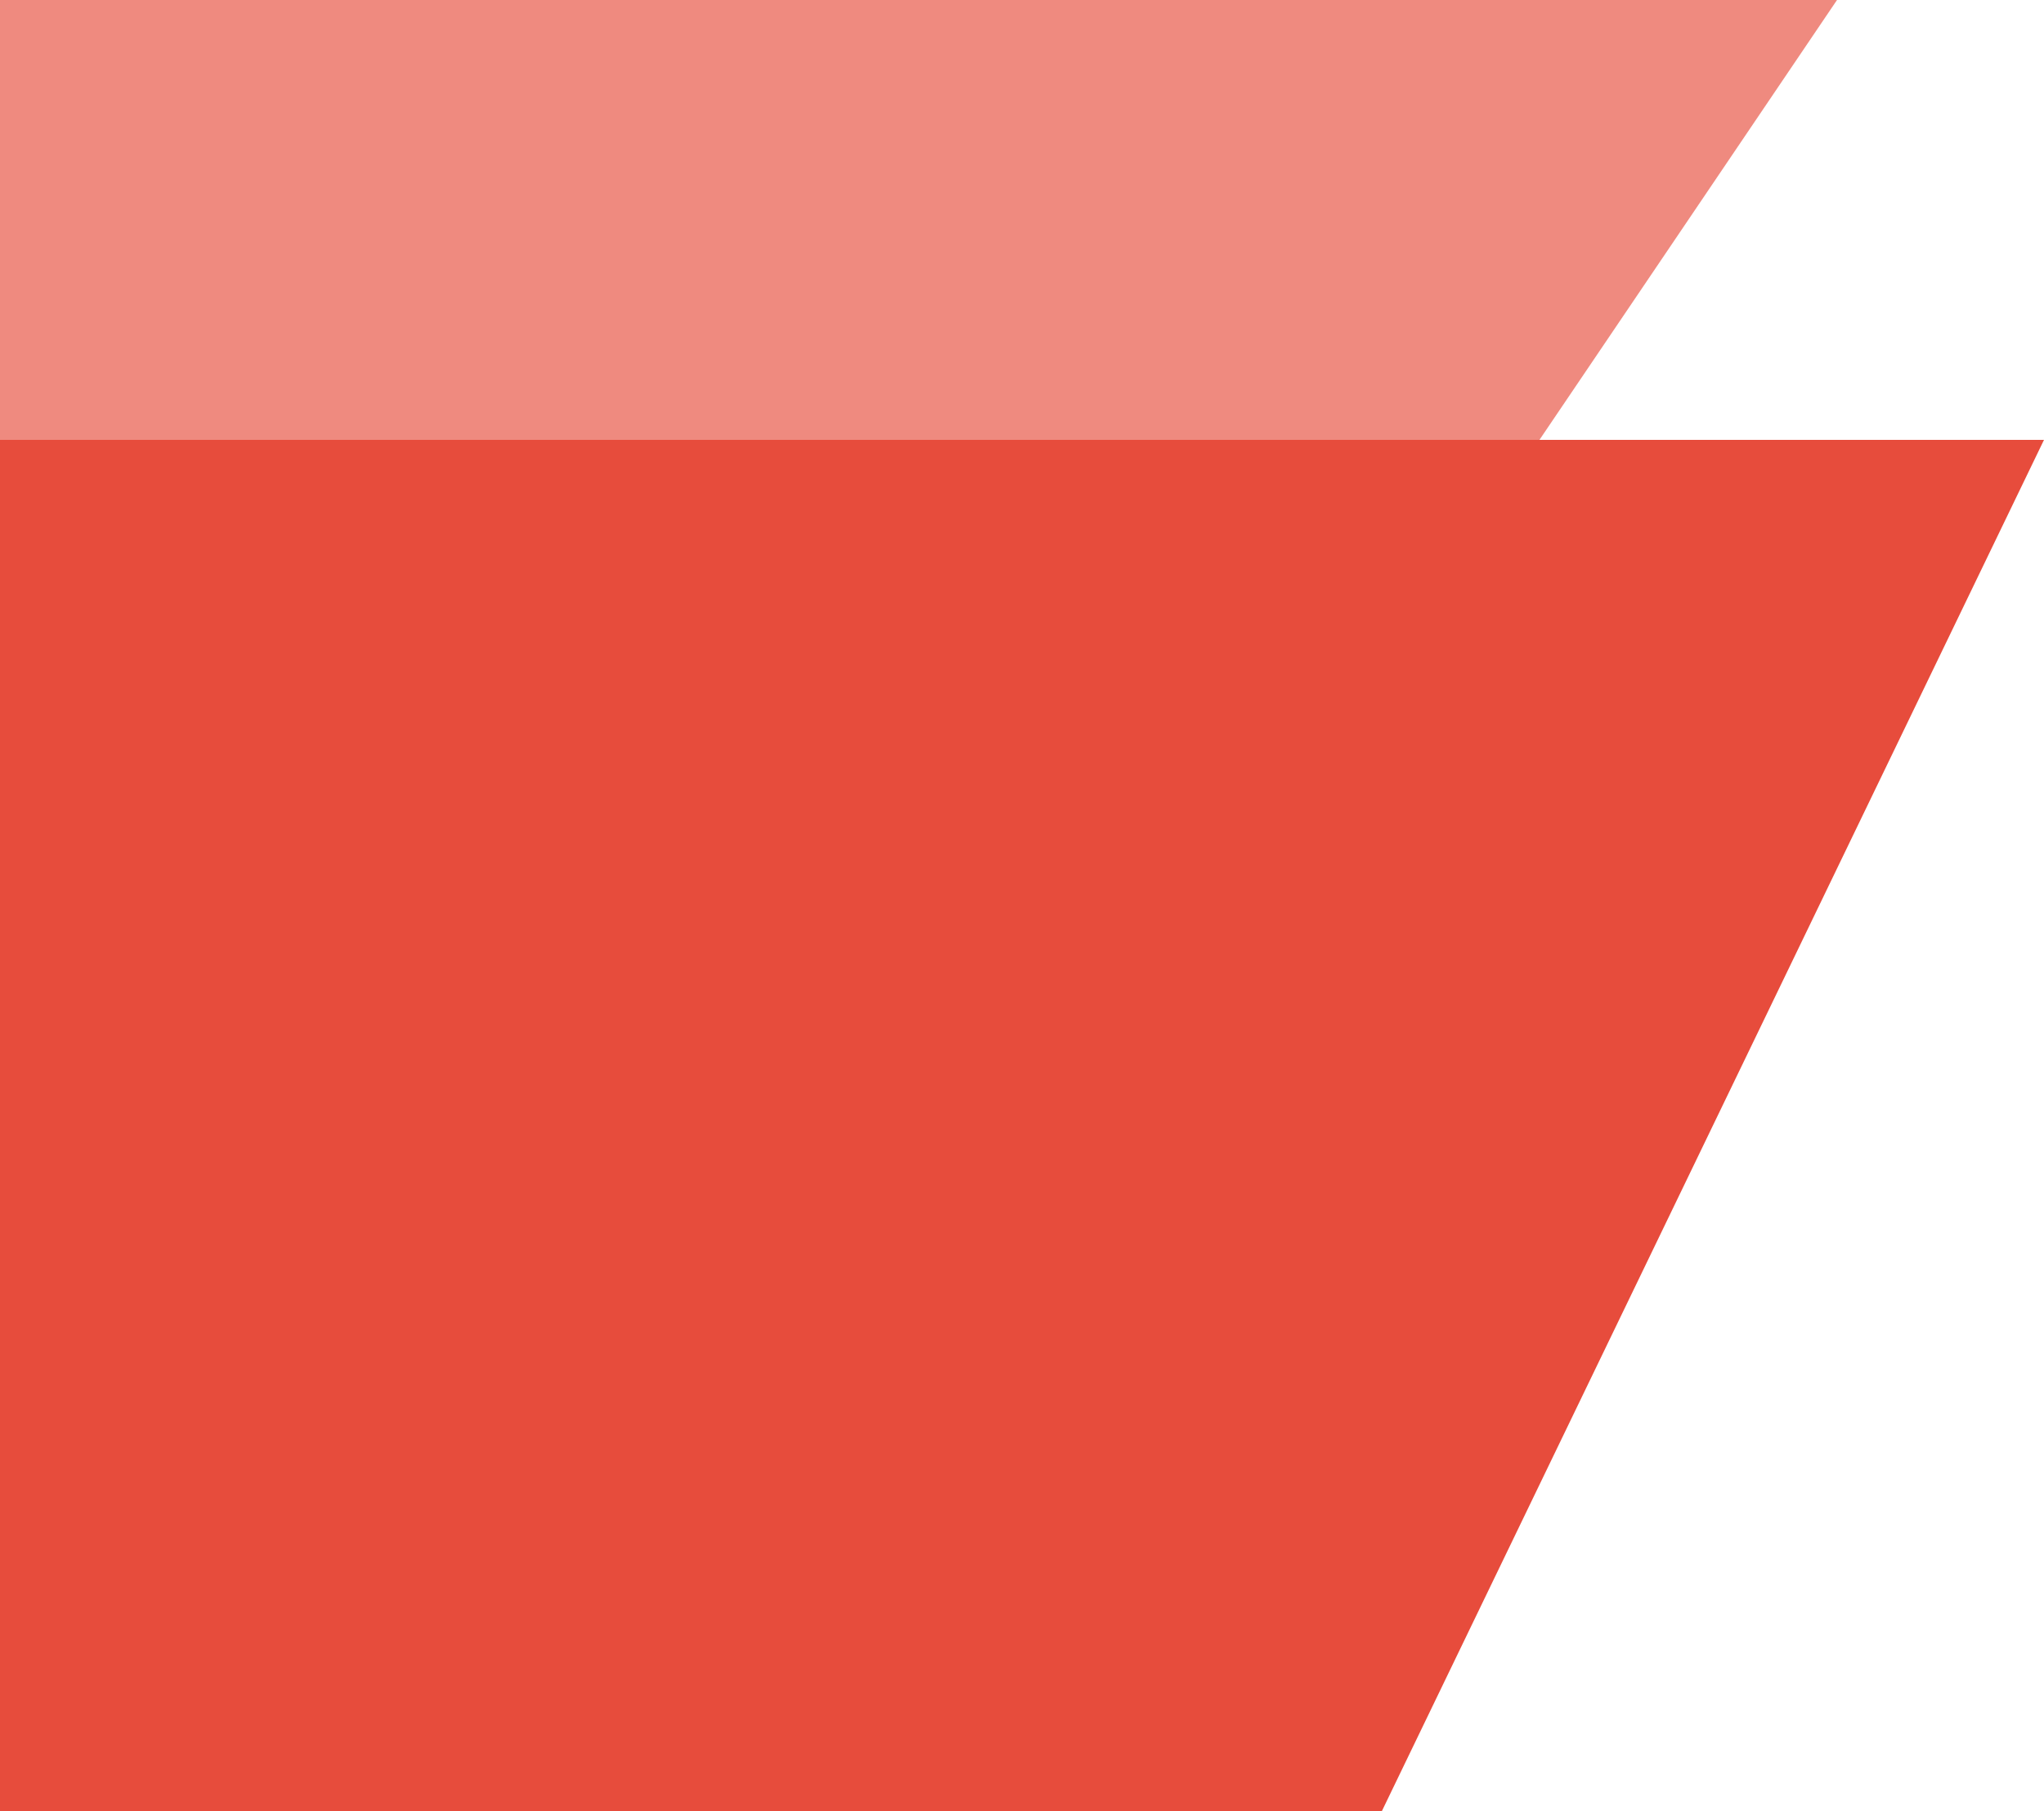
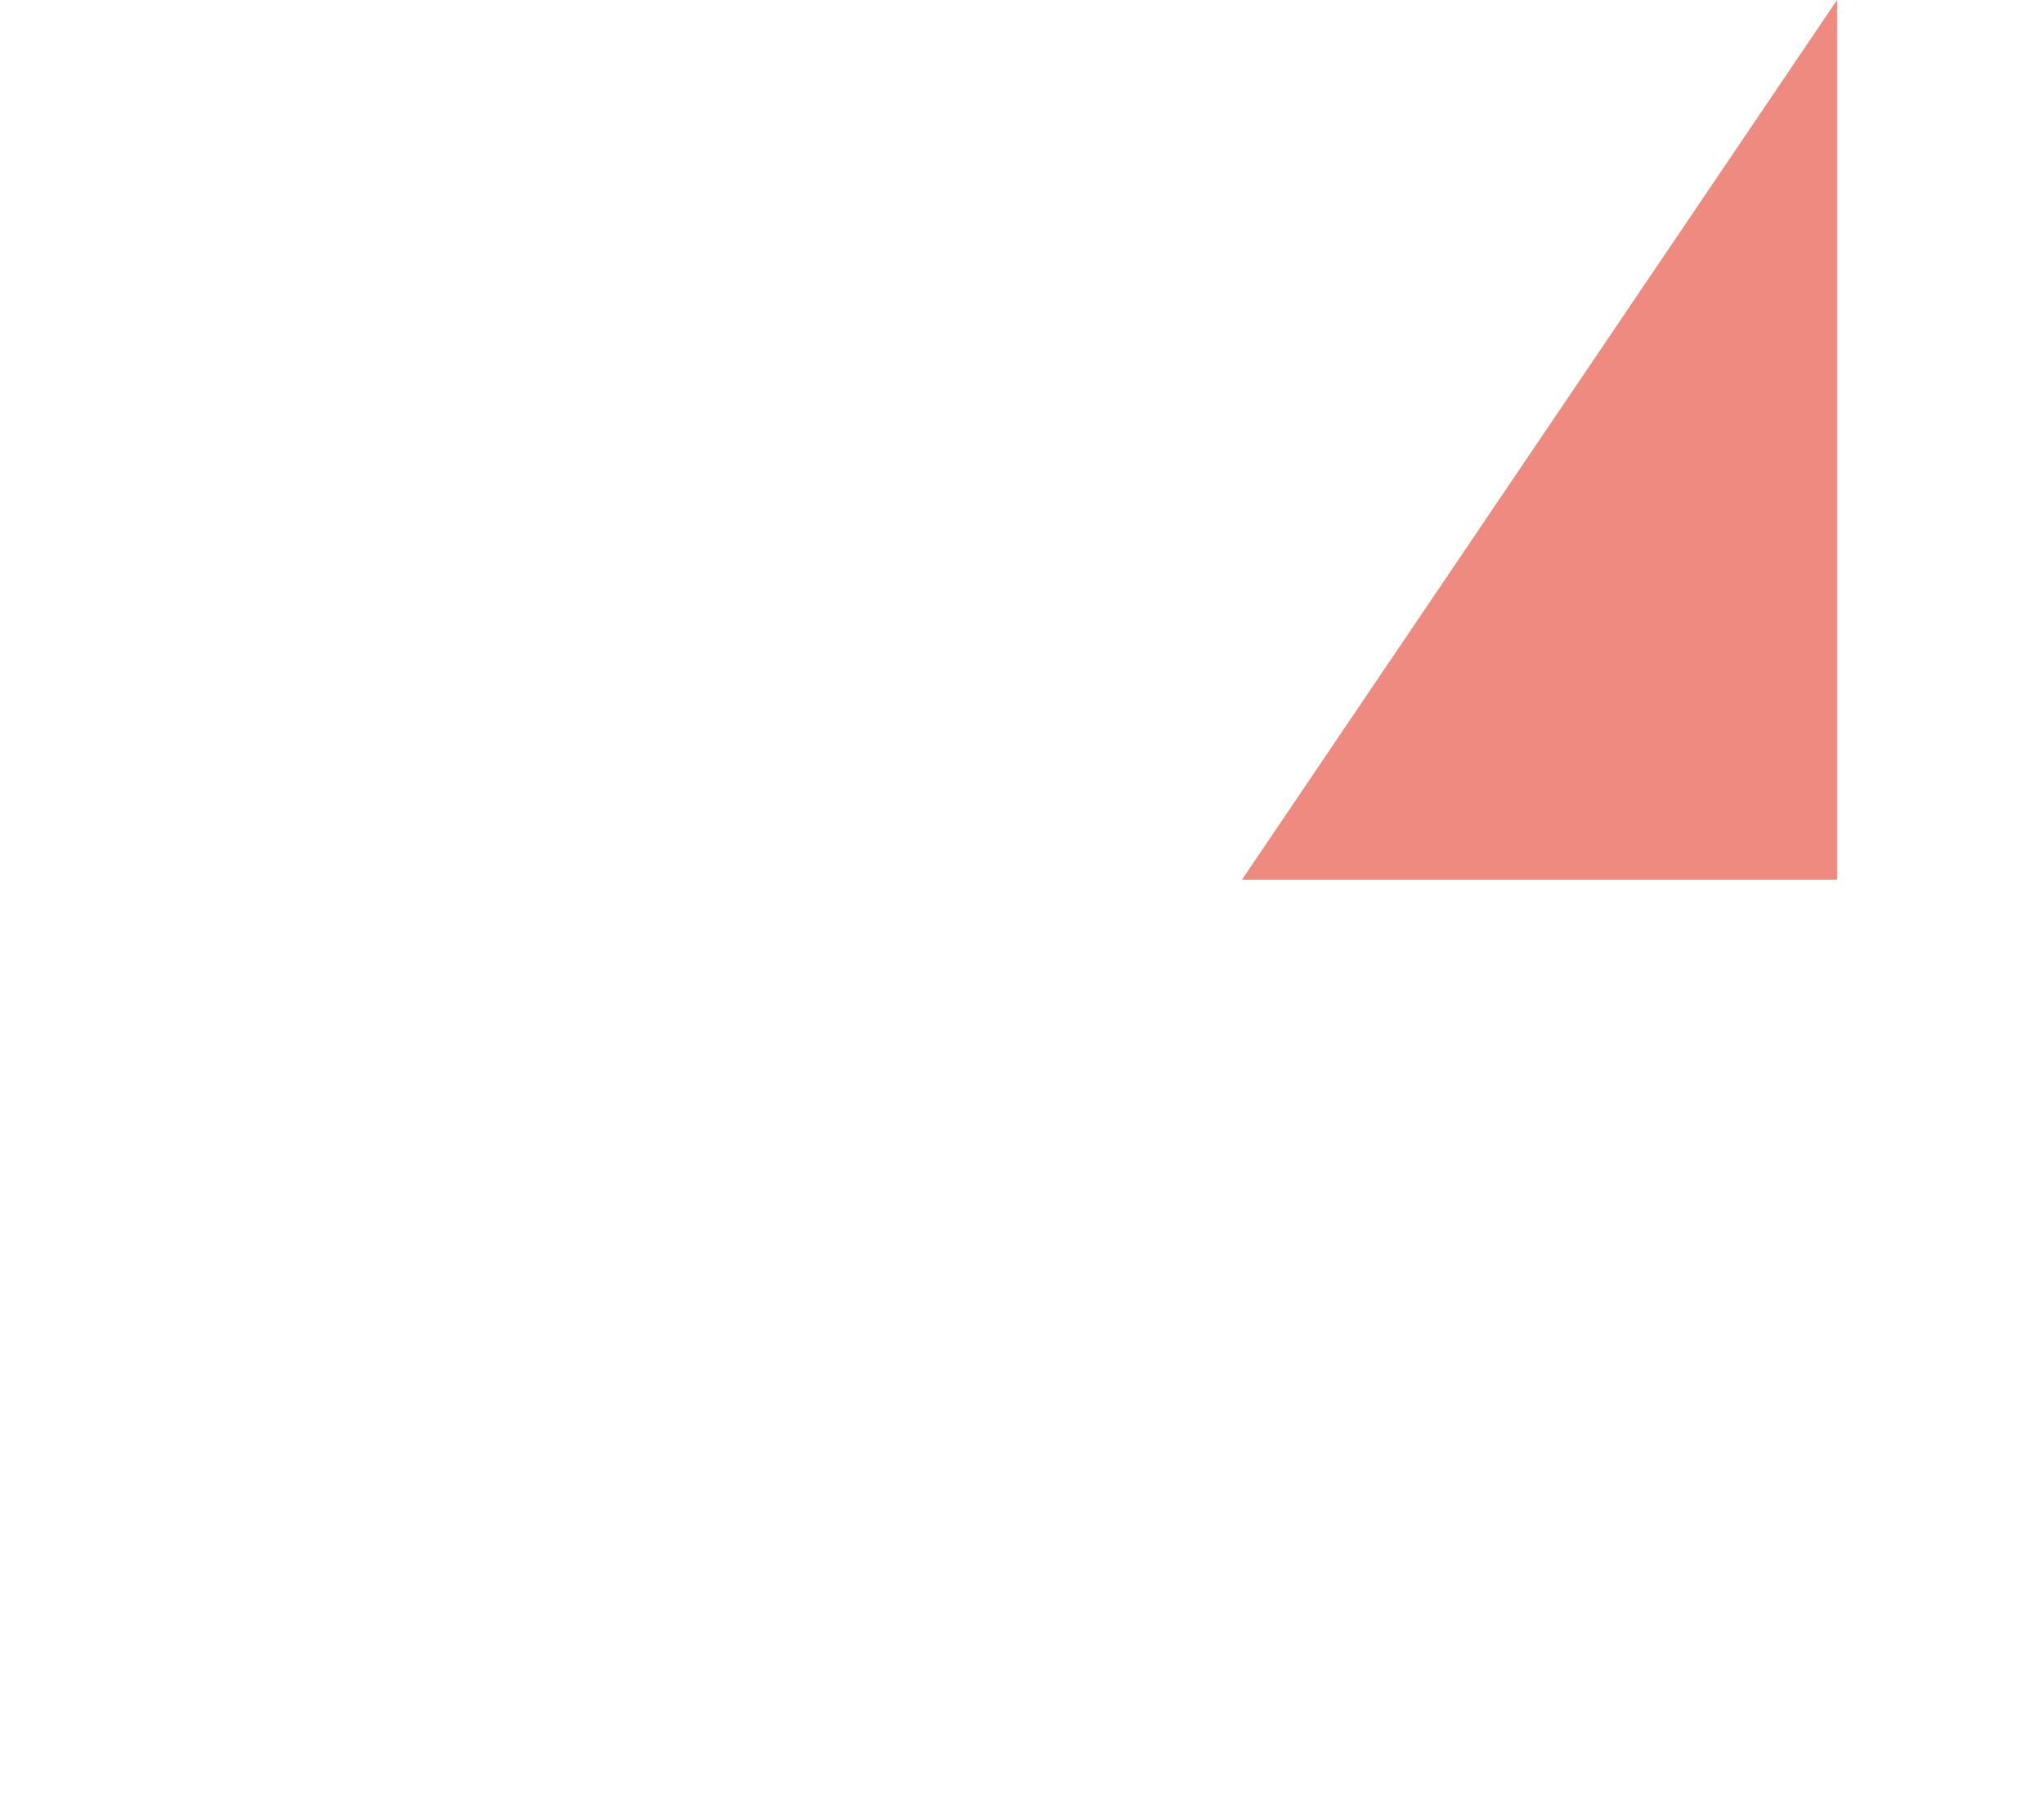
<svg xmlns="http://www.w3.org/2000/svg" width="79" height="70" viewBox="0 0 79 70" fill="none">
-   <path d="M71 0H0V34H48L71 0Z" fill="#EF8A7F" />
-   <path d="M79 17H0V70H53.408L79 17Z" fill="#E74C3C" />
+   <path d="M71 0V34H48L71 0Z" fill="#EF8A7F" />
</svg>